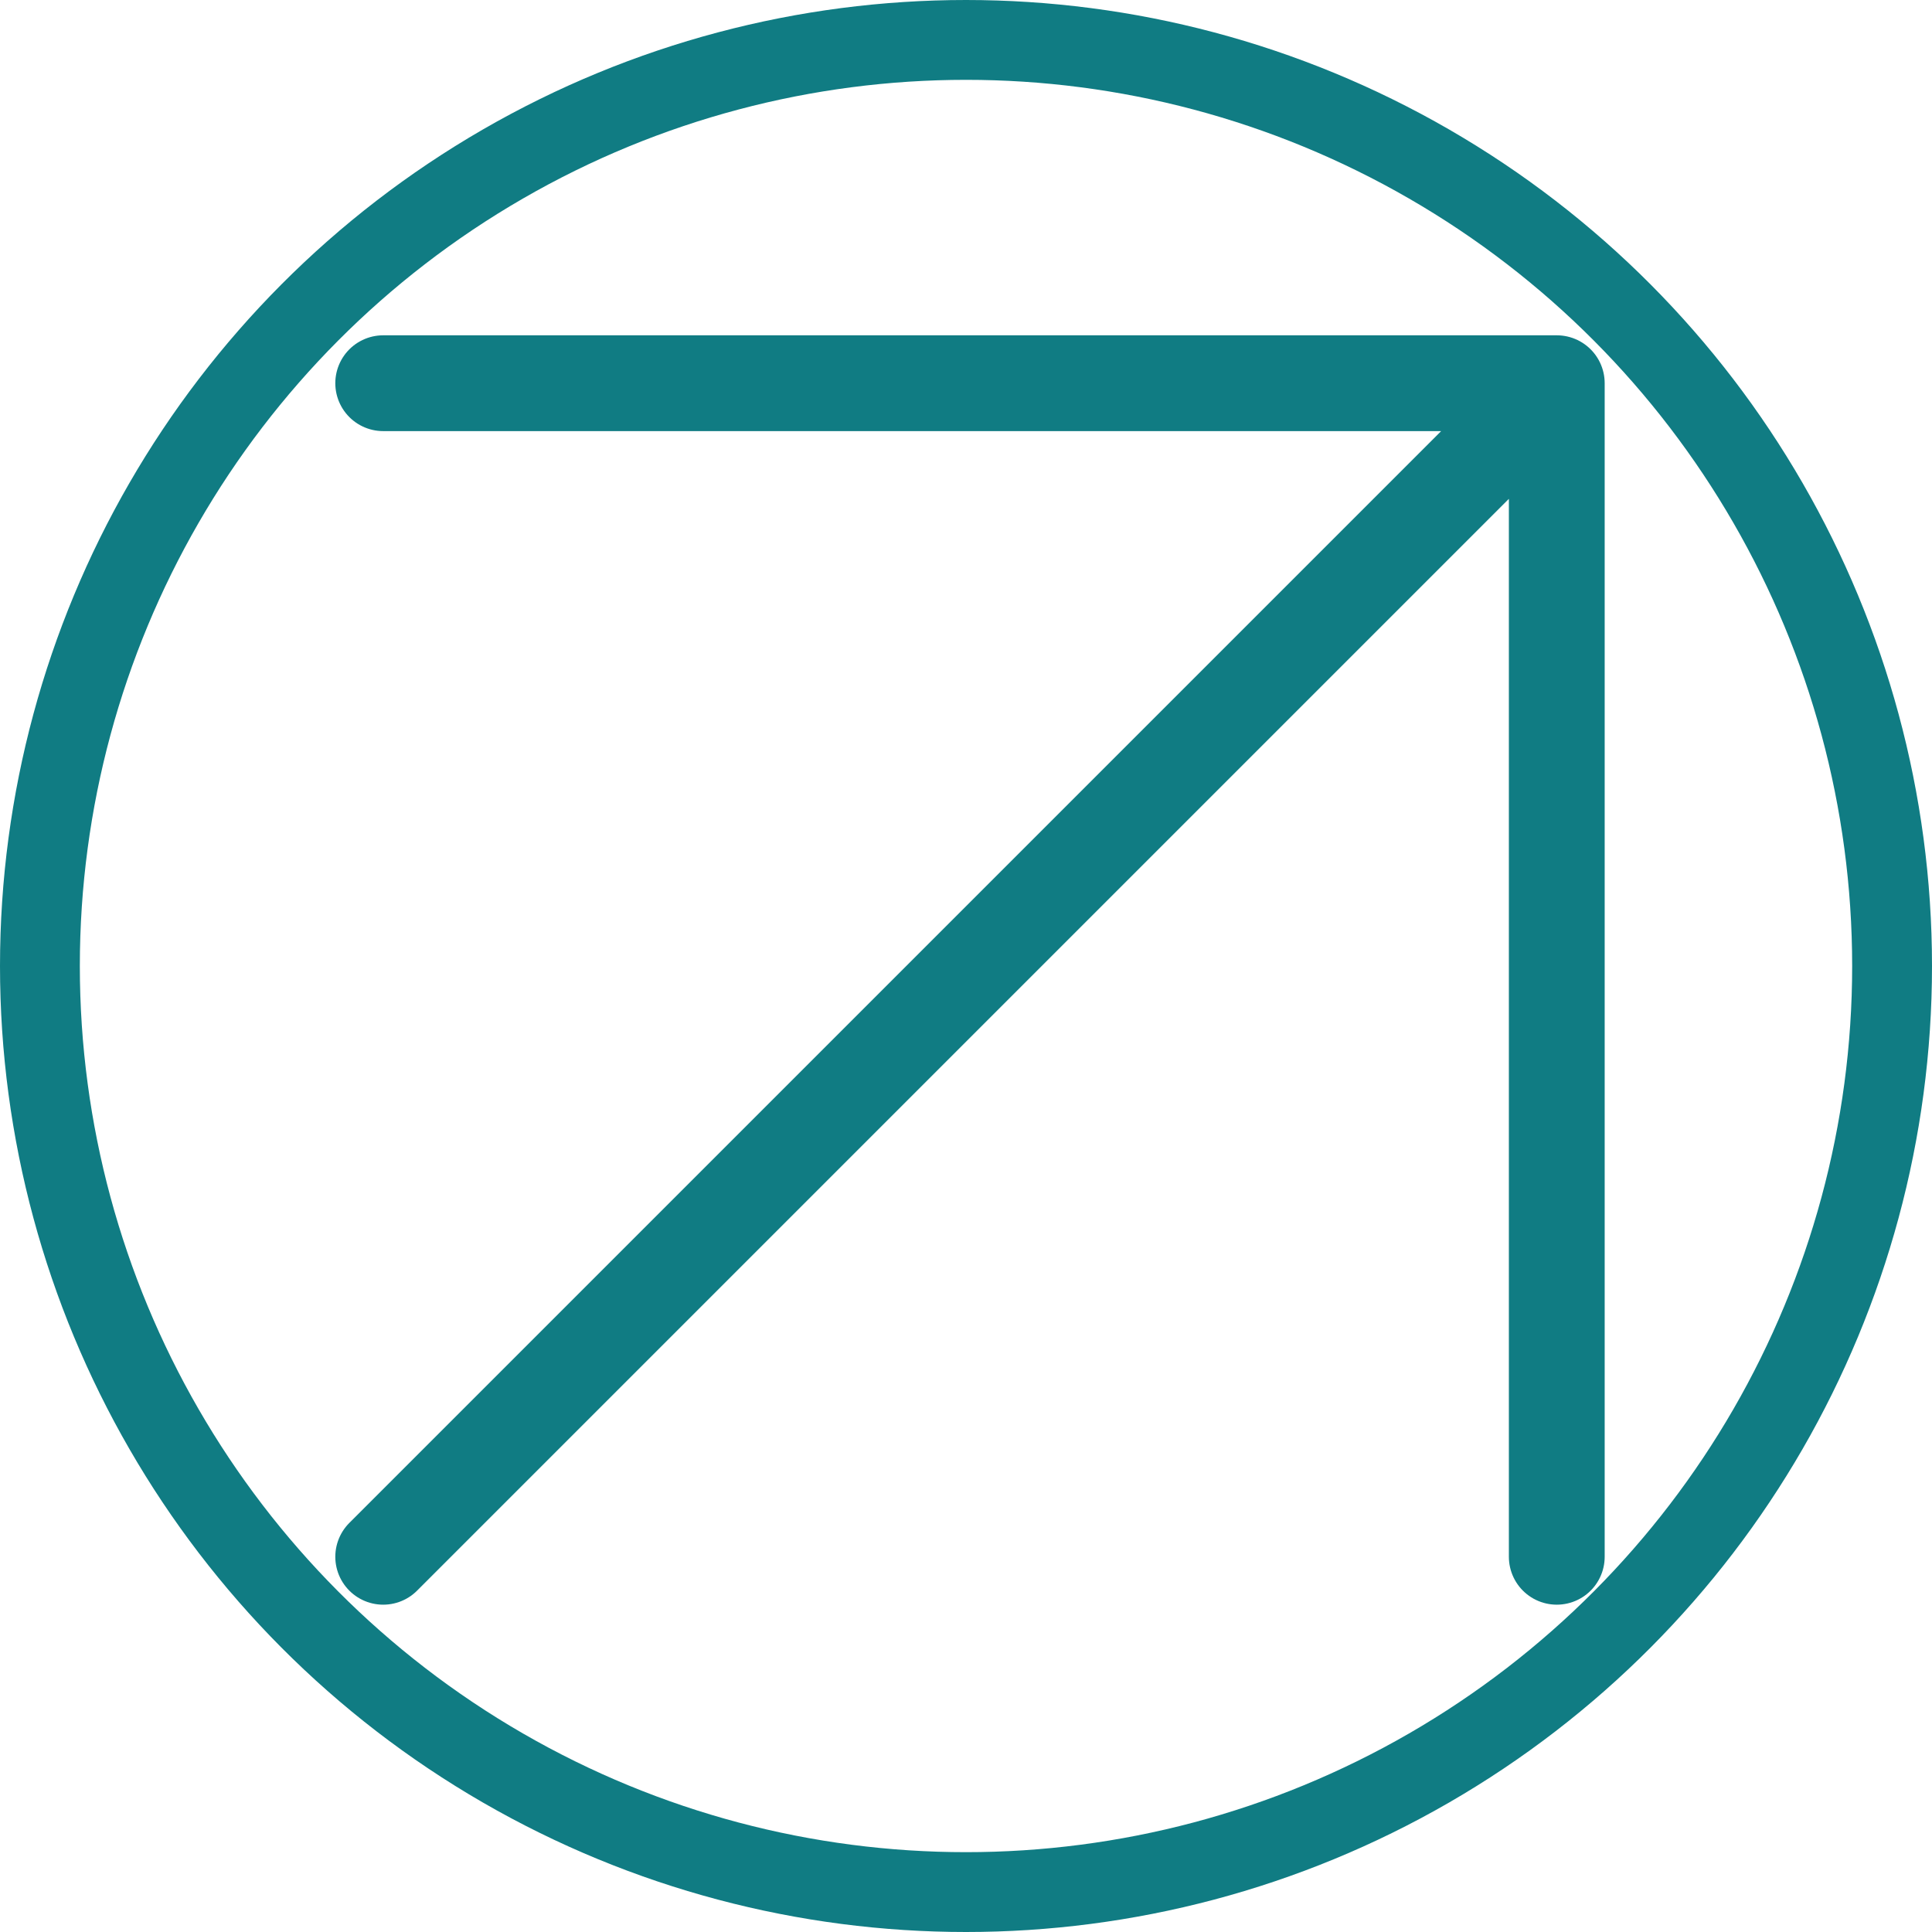
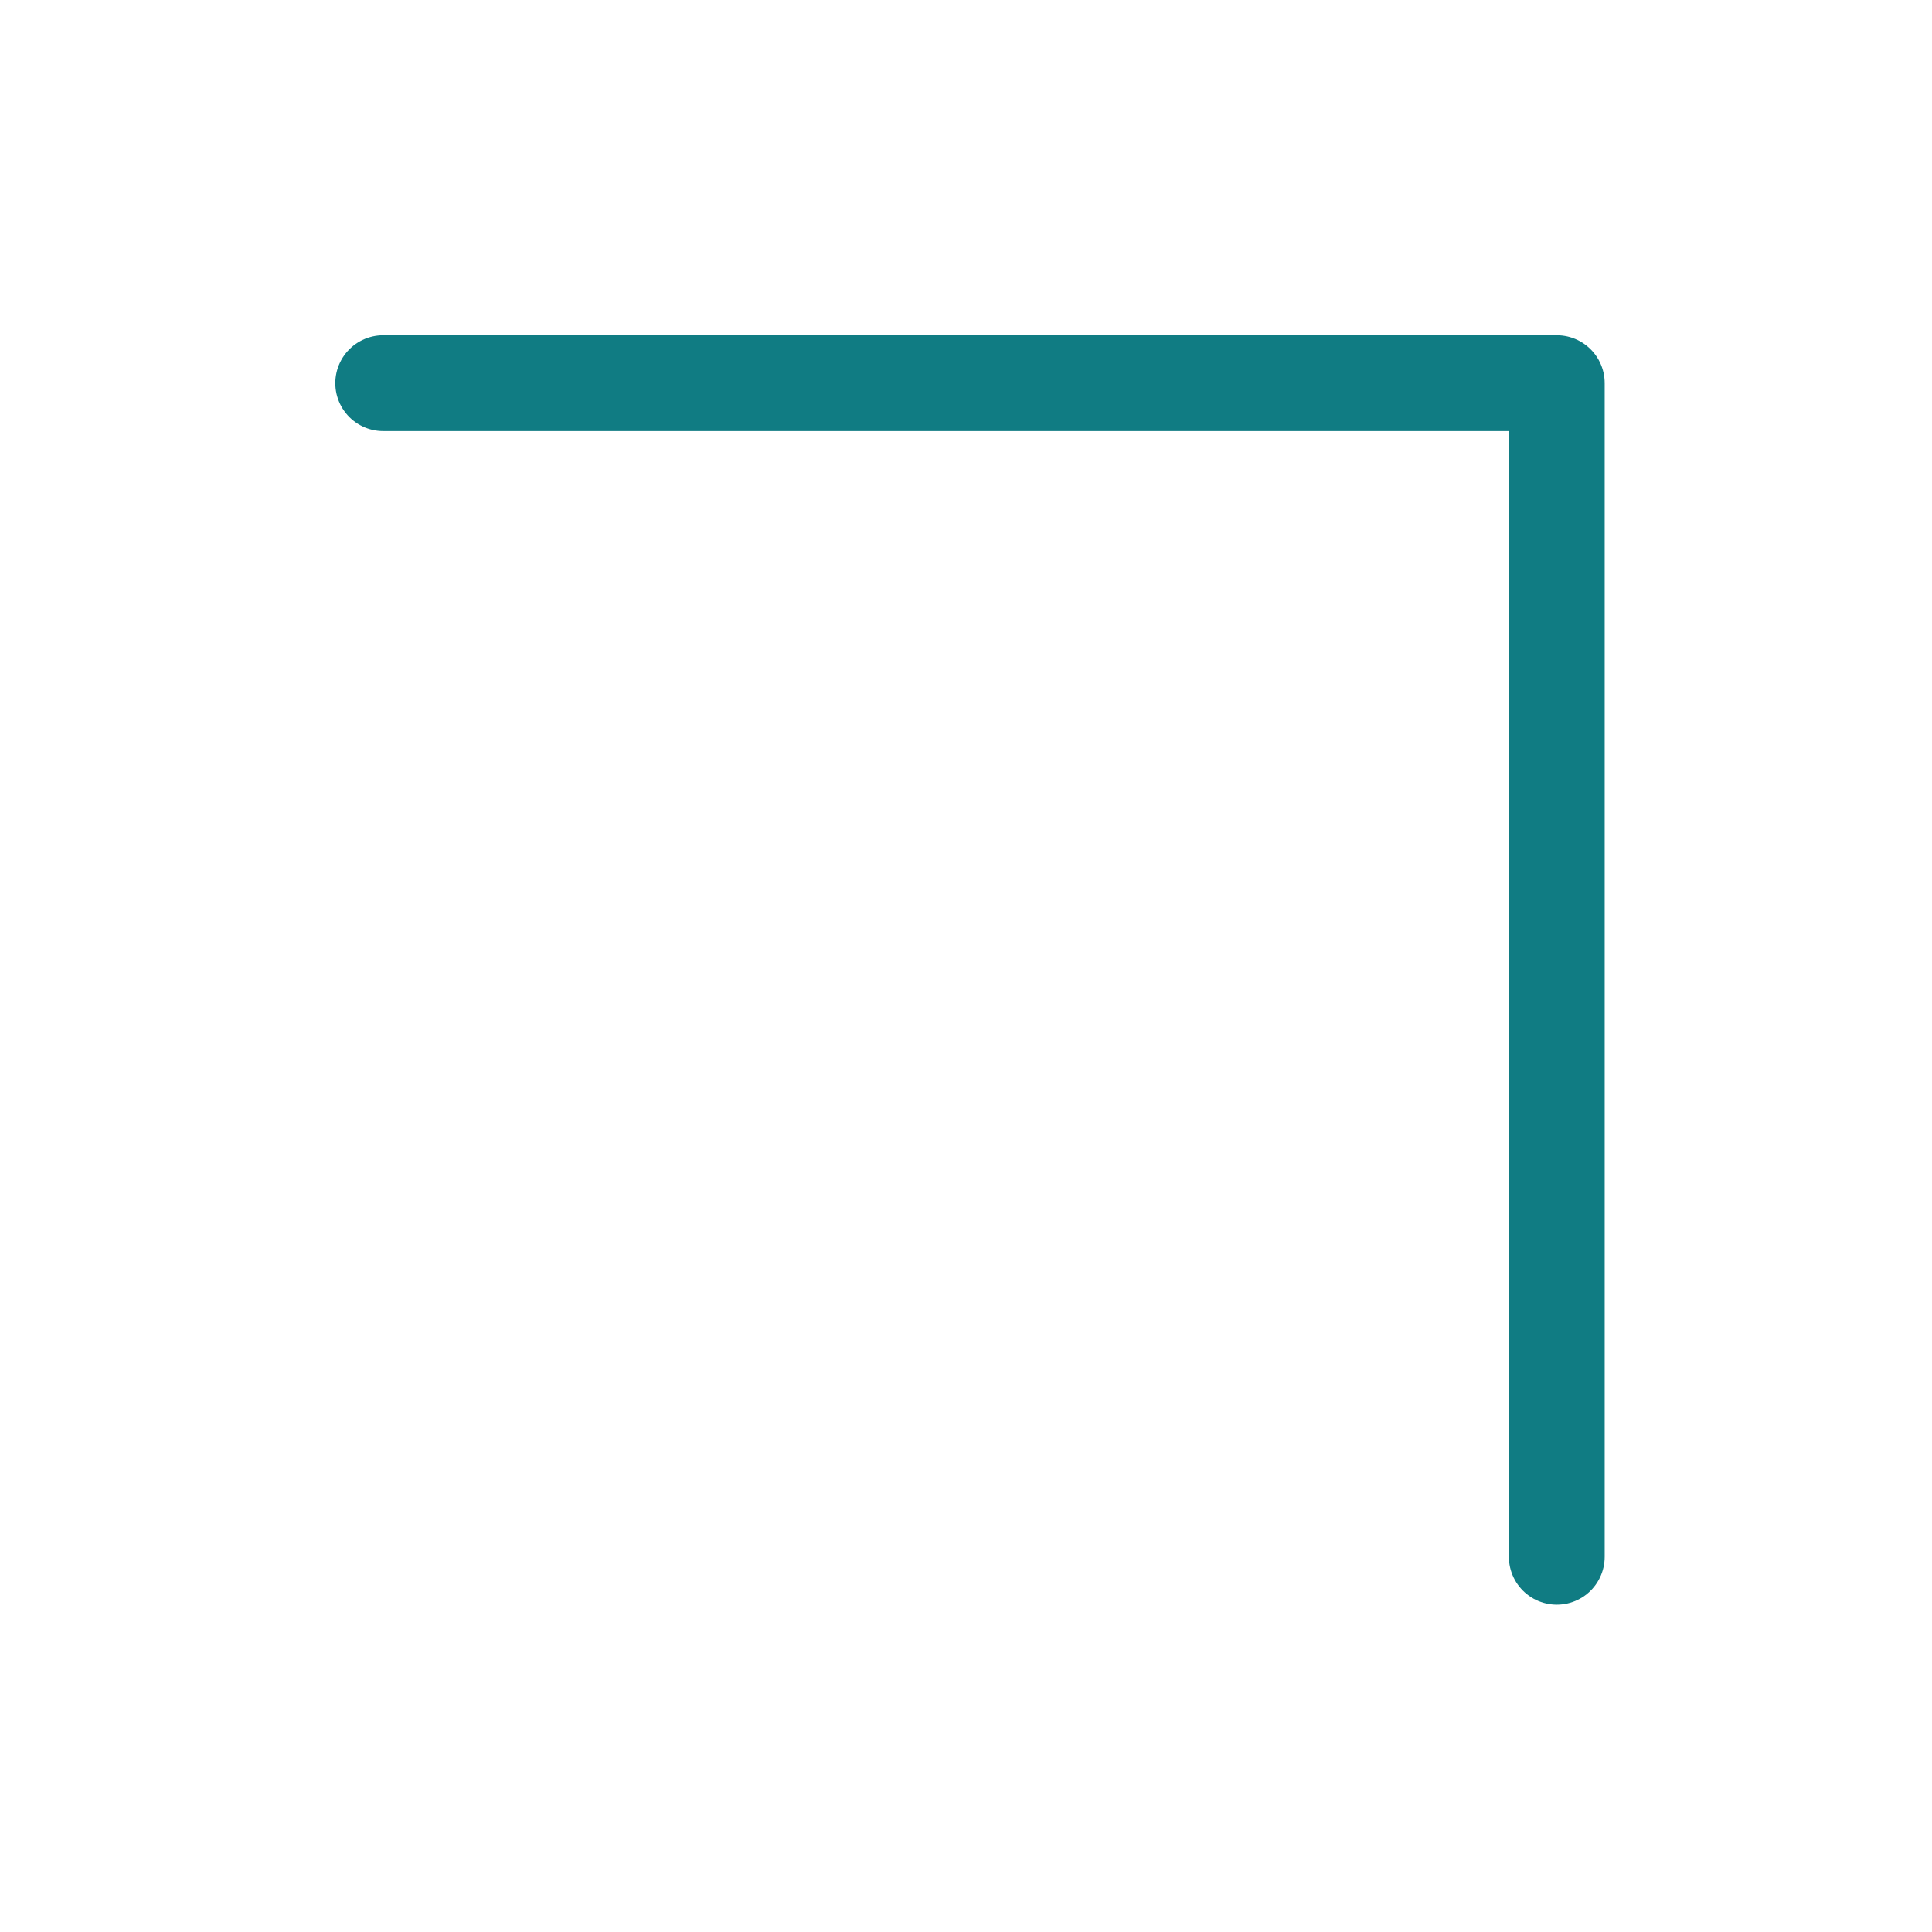
<svg xmlns="http://www.w3.org/2000/svg" width="121" height="121" viewBox="0 0 121 121" fill="none">
-   <circle cx="60.5" cy="60.5" r="58" stroke="#107C83" stroke-width="5" />
-   <path d="M24 97.5L97.5 24M97.5 24V97.5M97.5 24H24" stroke="#107C83" stroke-width="6" stroke-linecap="round" stroke-linejoin="round" />
+   <path d="M24 97.5M97.5 24V97.5M97.5 24H24" stroke="#107C83" stroke-width="6" stroke-linecap="round" stroke-linejoin="round" />
</svg>